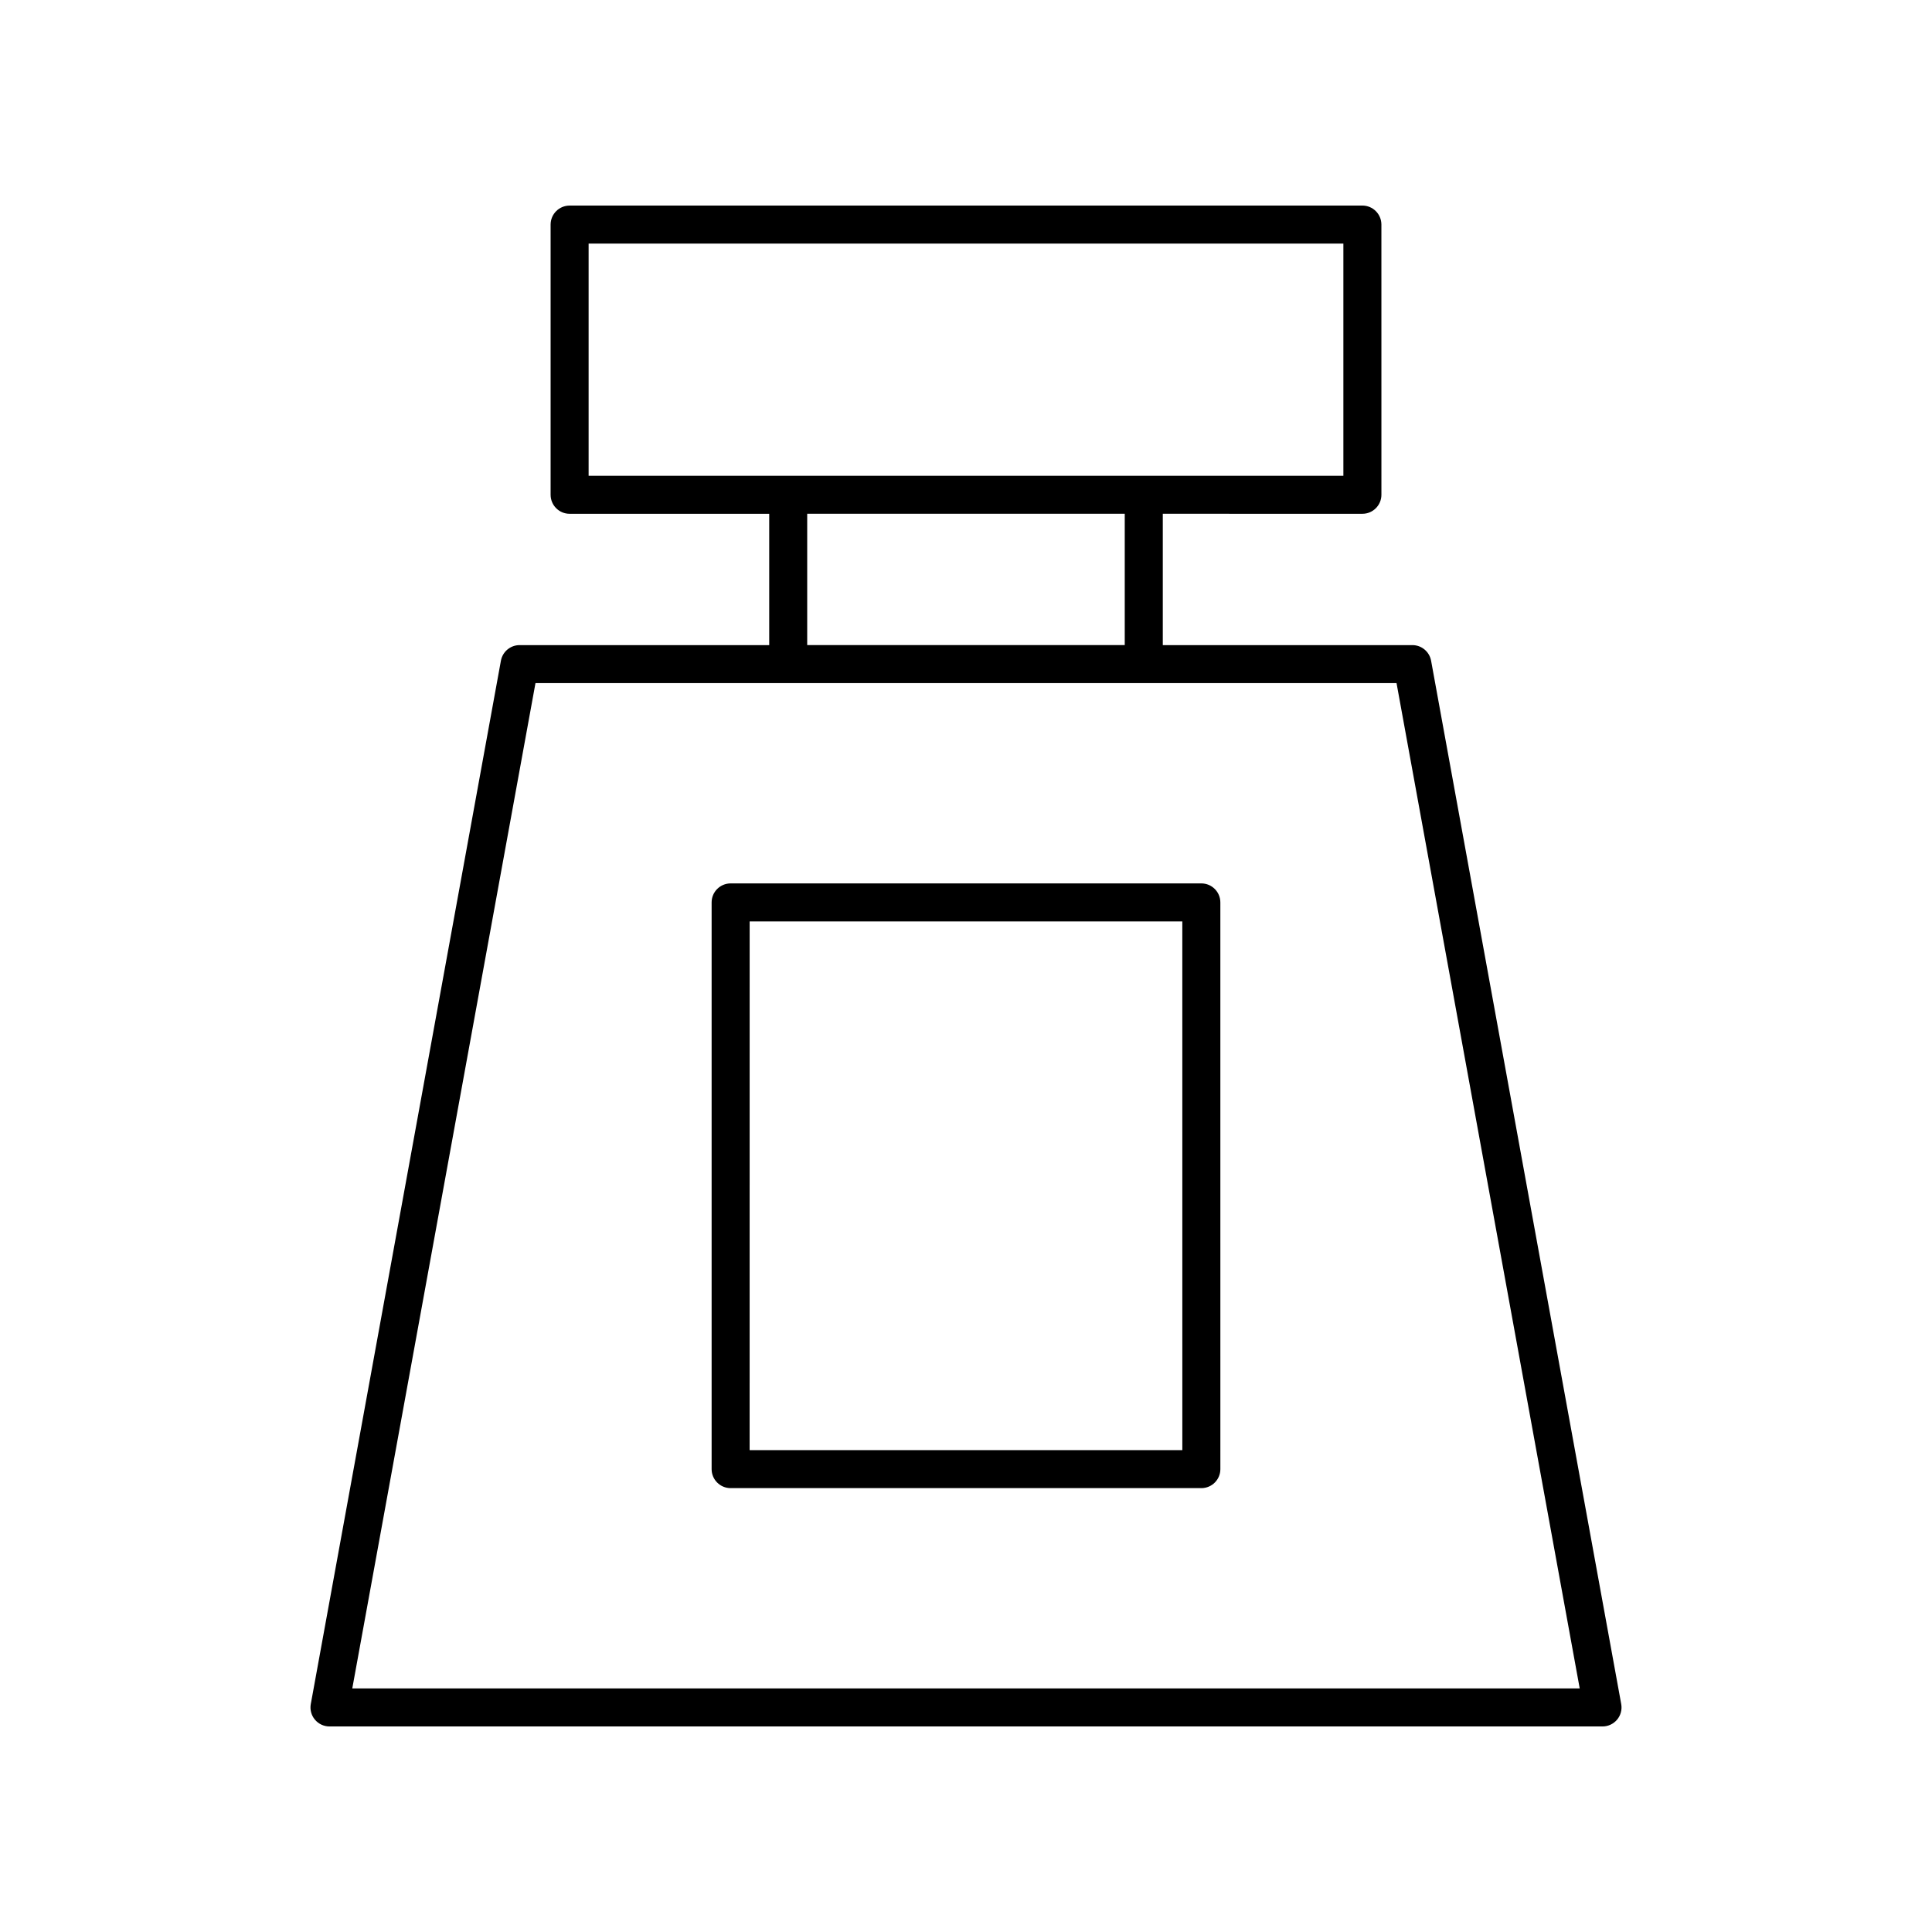
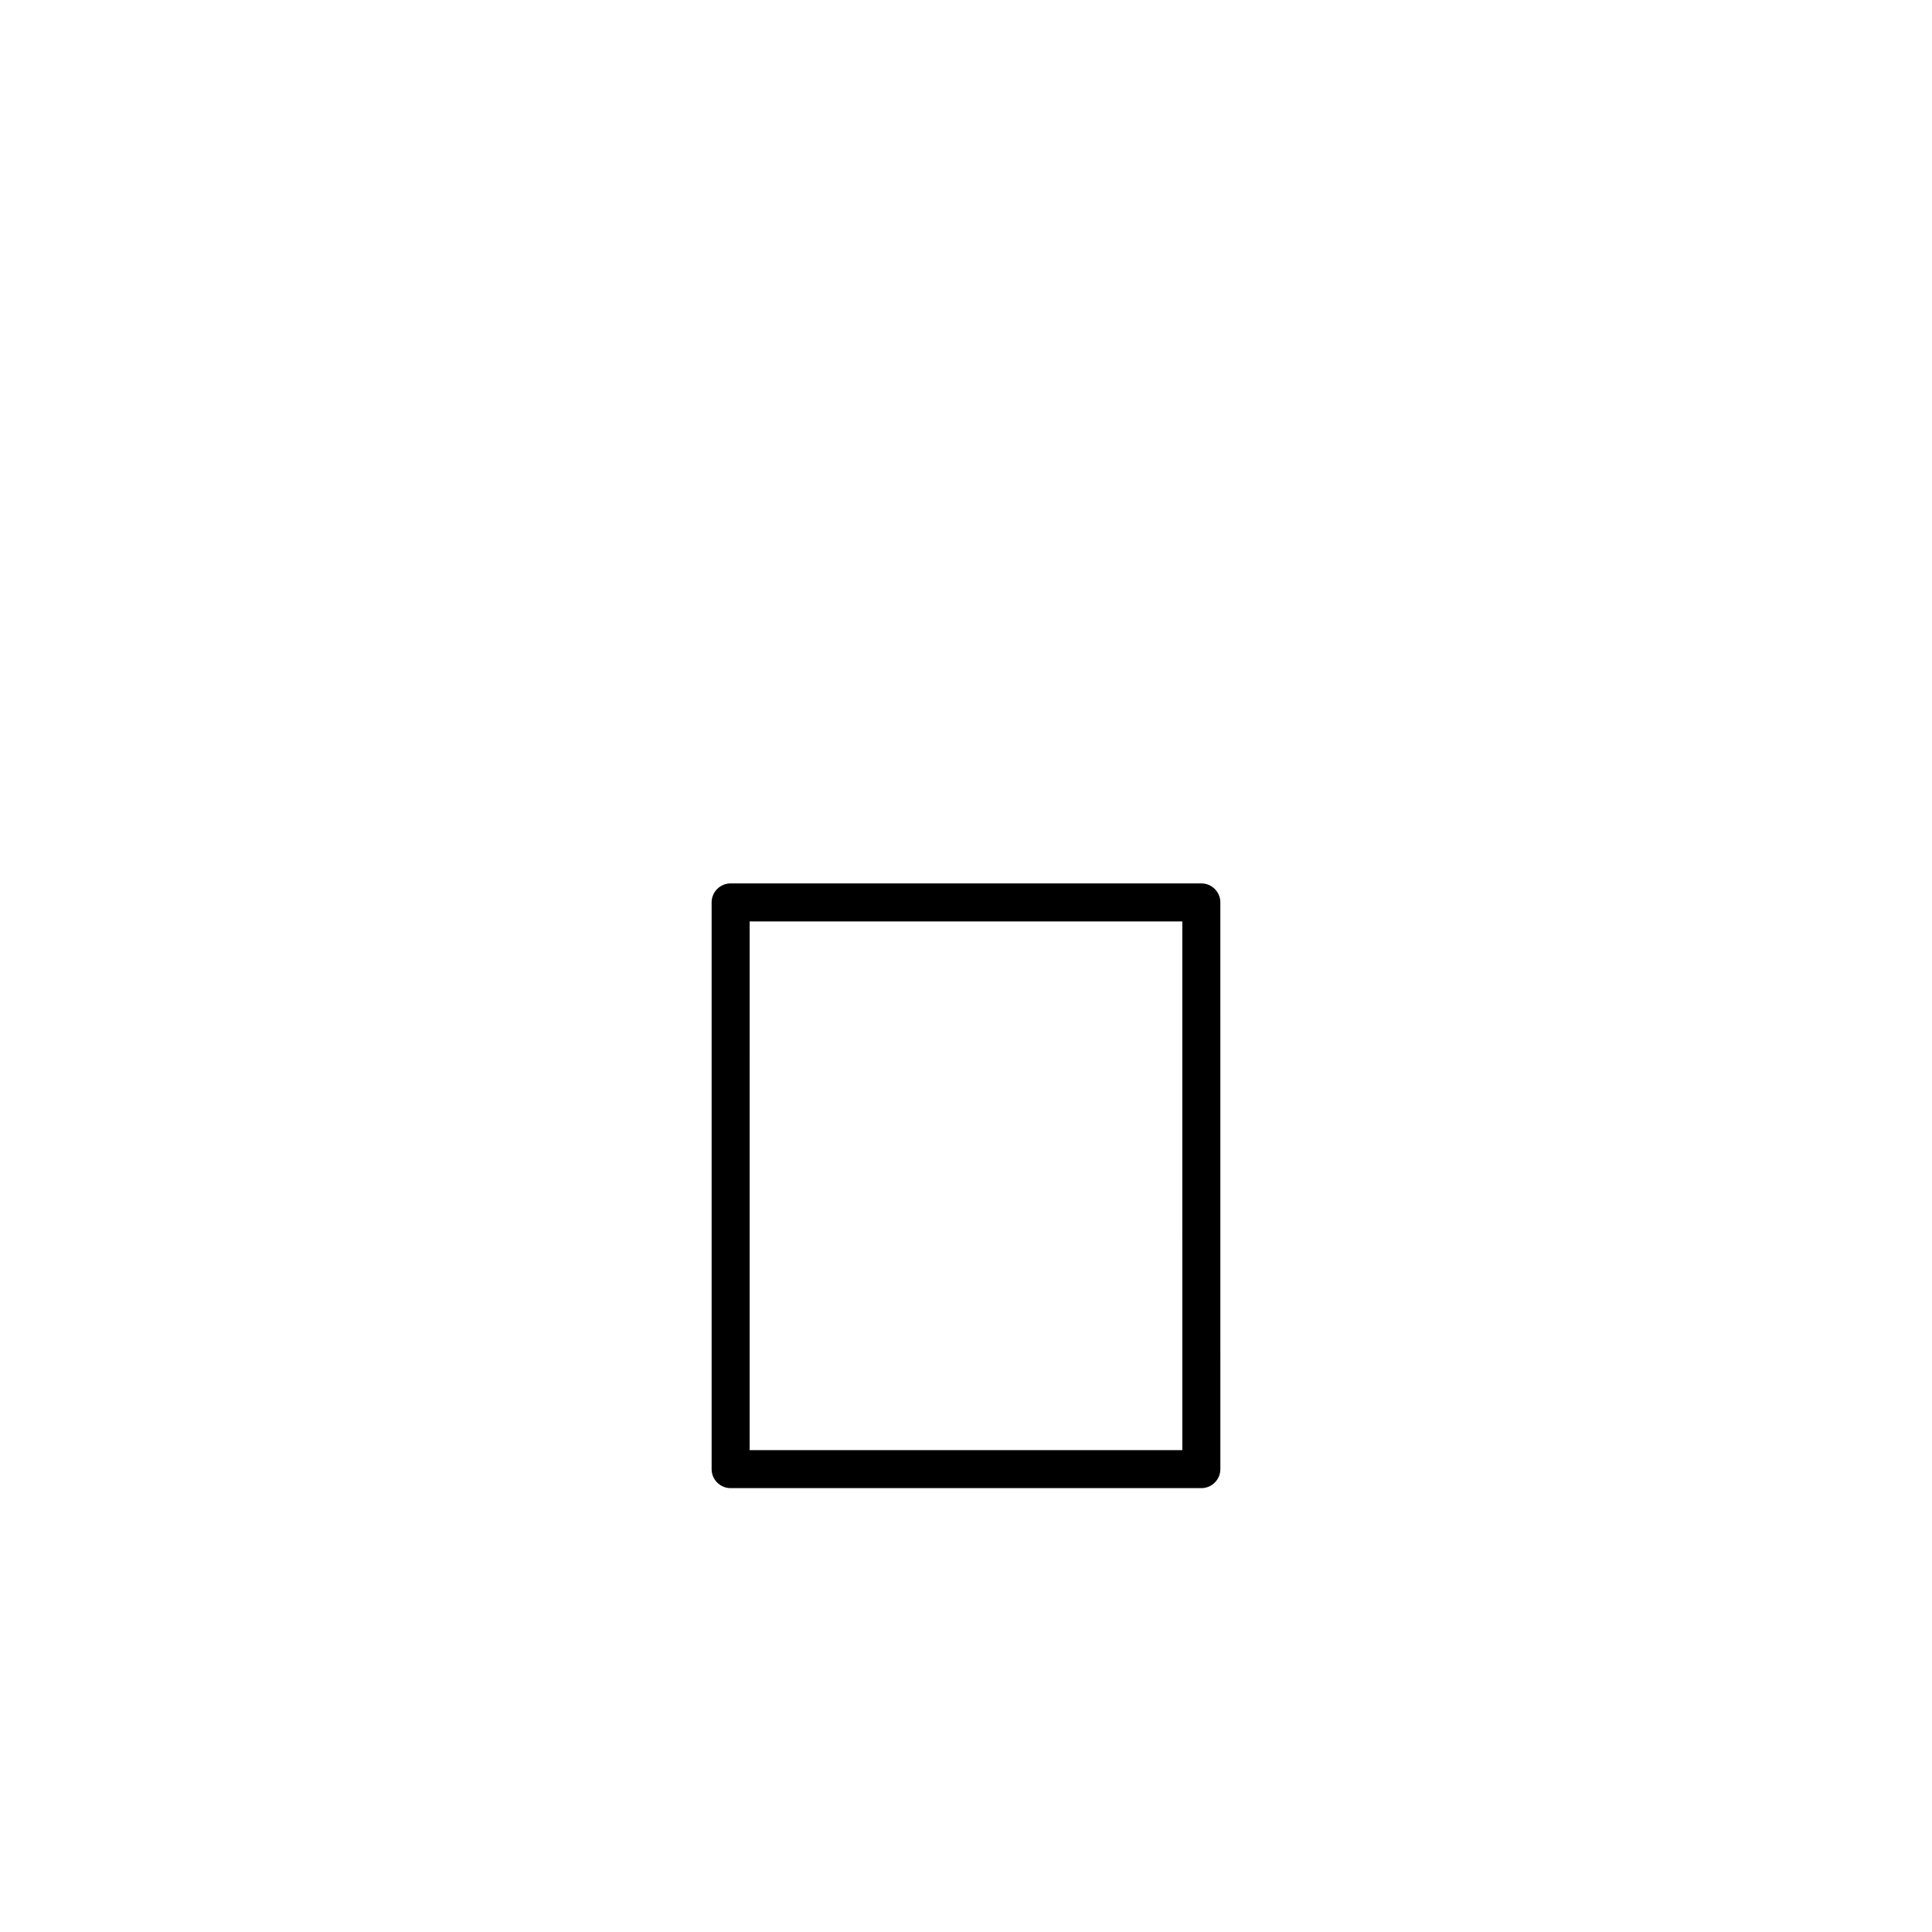
<svg xmlns="http://www.w3.org/2000/svg" fill="#000000" width="800px" height="800px" version="1.1" viewBox="144 144 512 512">
  <g>
-     <path d="m505.05 280.16c2.781 0 5.039-2.254 5.039-5.039l-0.004-71.605c0-2.781-2.254-5.039-5.039-5.039l-210.09 0.004c-2.781 0-5.039 2.254-5.039 5.039v71.602c0 2.781 2.254 5.039 5.039 5.039h52.895v34.805l-66.148-0.004c-2.434 0-4.519 1.738-4.957 4.137l-50.383 276.49c-0.27 1.469 0.129 2.984 1.086 4.129 0.961 1.148 2.379 1.812 3.871 1.812h337.36c1.492 0 2.91-0.664 3.871-1.812 0.957-1.145 1.355-2.66 1.086-4.129l-50.383-276.49c-0.438-2.394-2.523-4.137-4.957-4.137h-66.145v-34.805zm-205.06-71.605h200.02v61.527h-200.02zm262.65 382.89h-325.28l48.547-266.41h228.19zm-120.57-276.49h-84.152v-34.805h84.152z" />
    <path d="m337.63 538.37h124.74c2.781 0 5.039-2.254 5.039-5.039l-0.004-150.18c0-2.781-2.254-5.039-5.039-5.039h-124.74c-2.781 0-5.039 2.254-5.039 5.039v150.18c0 2.785 2.254 5.039 5.039 5.039zm5.035-150.18h114.66l0.004 140.11h-114.67z" />
  </g>
</svg>